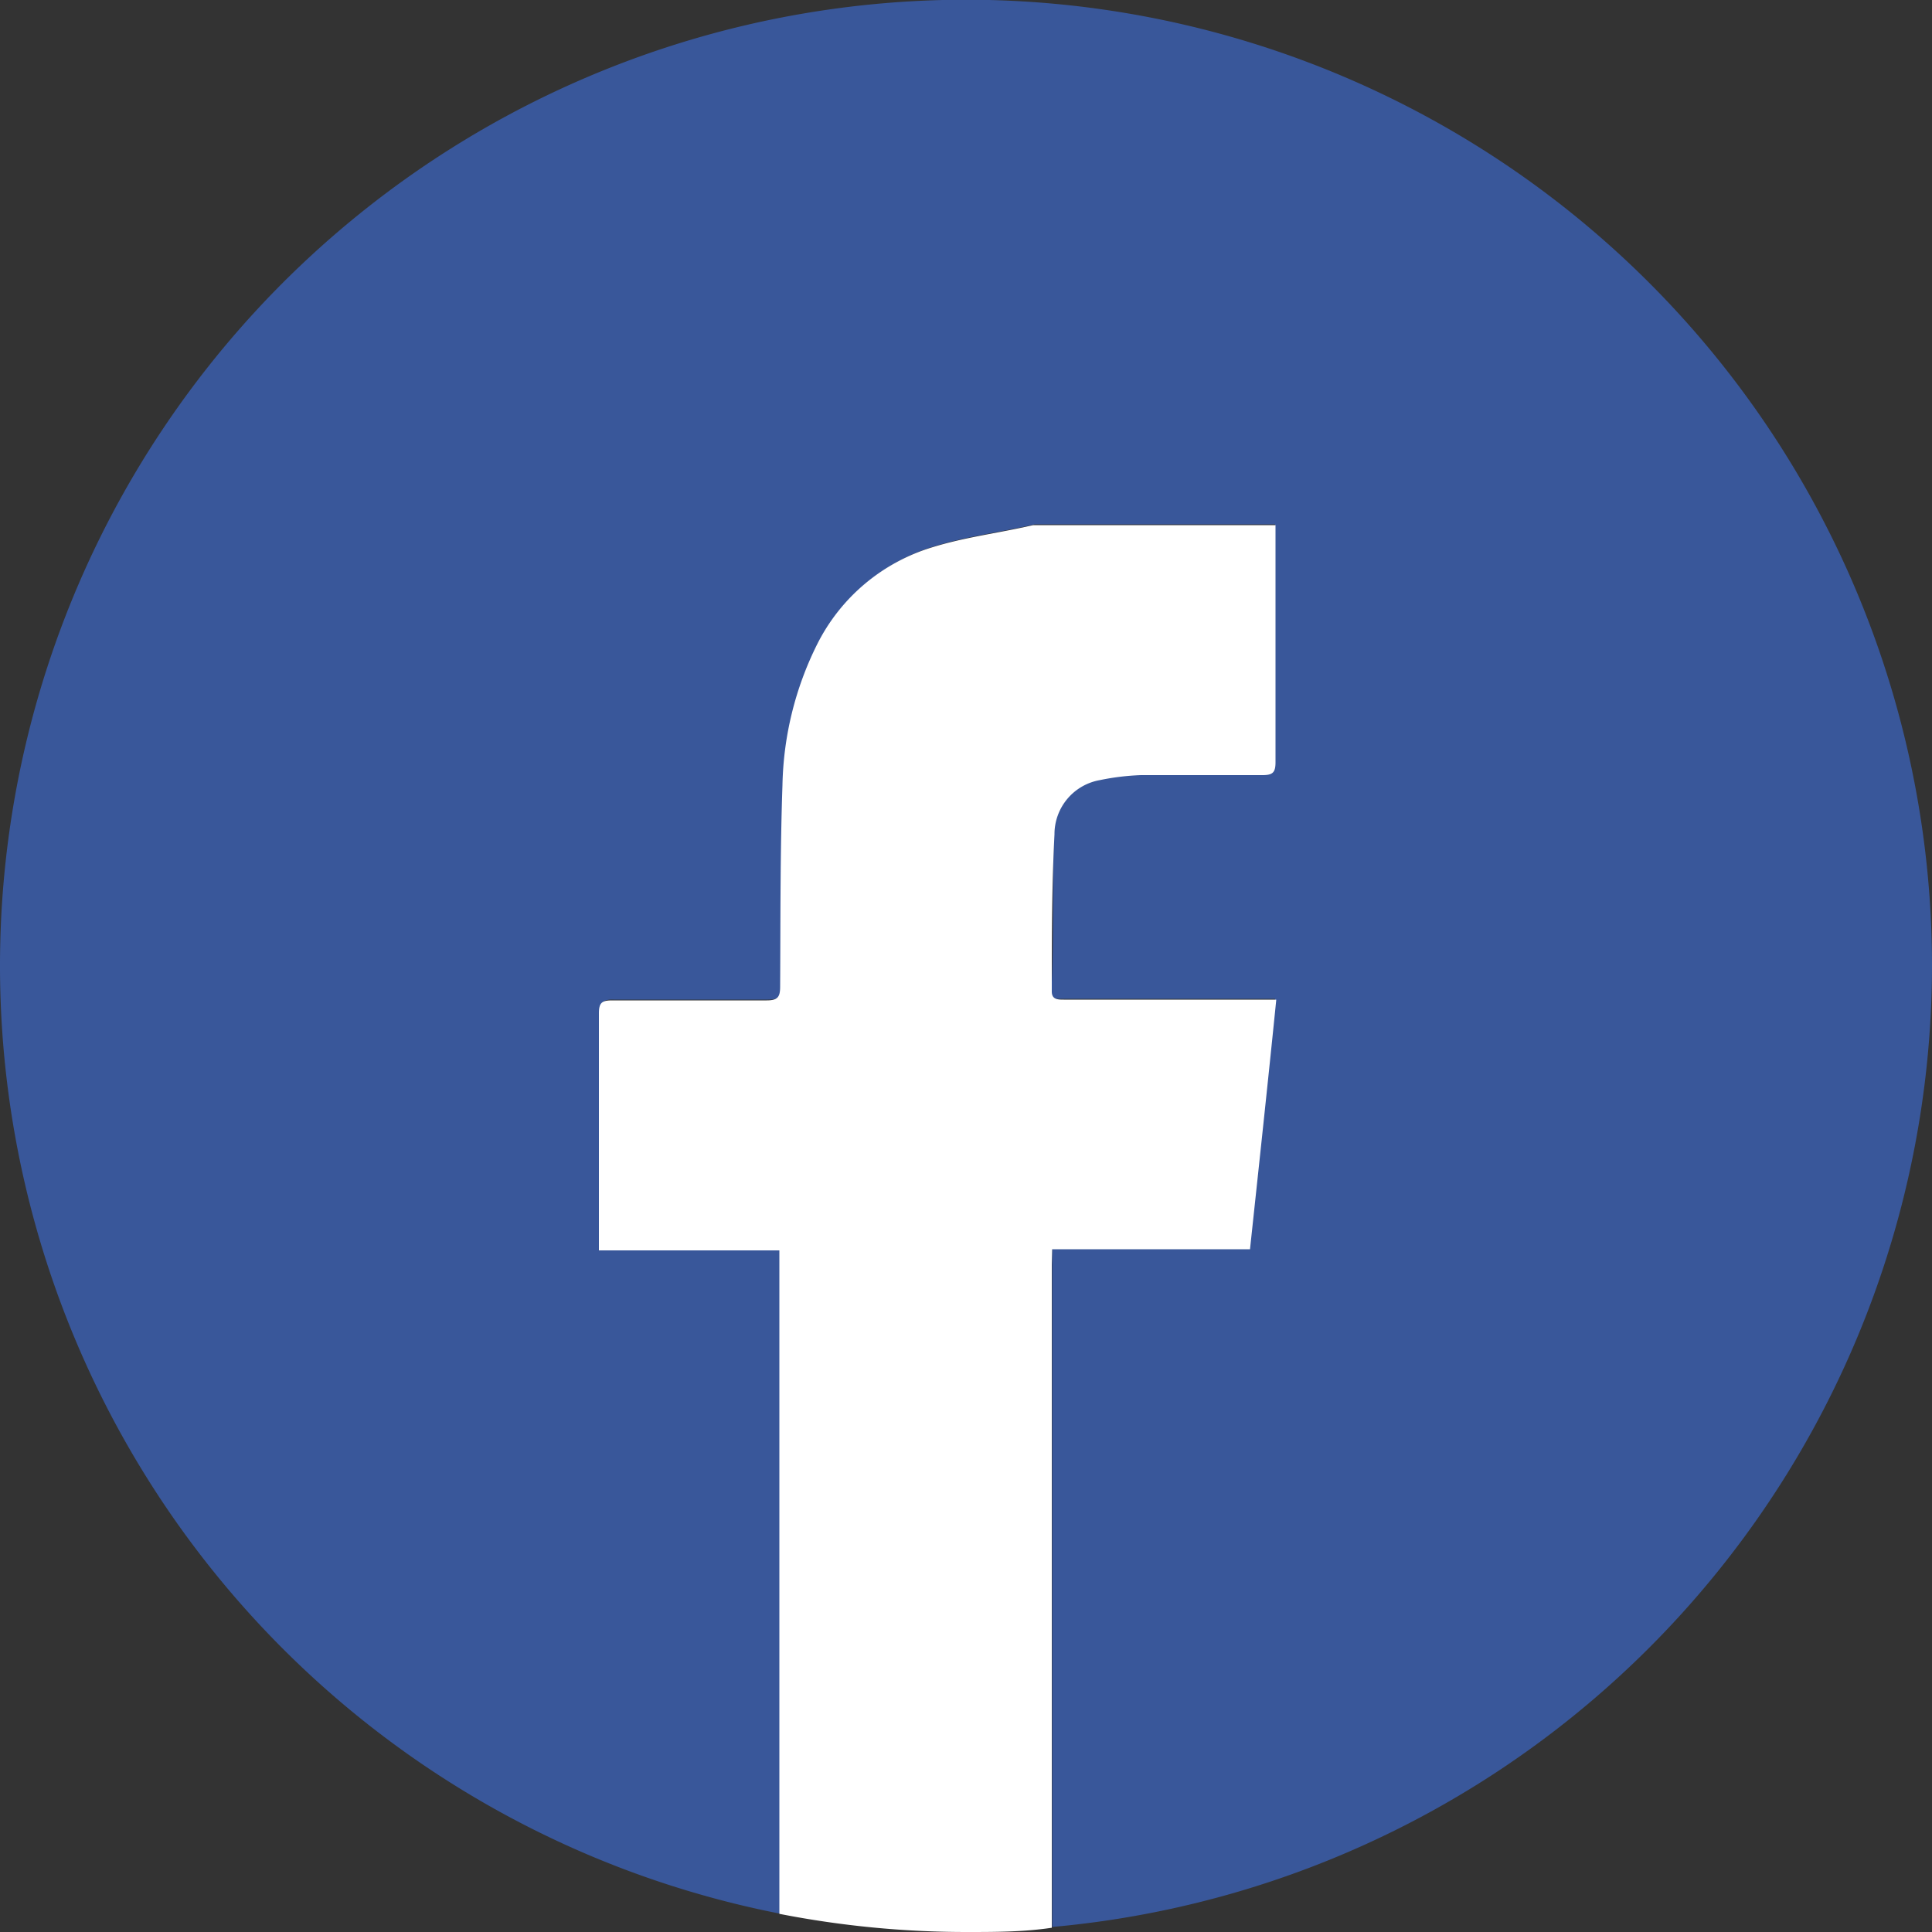
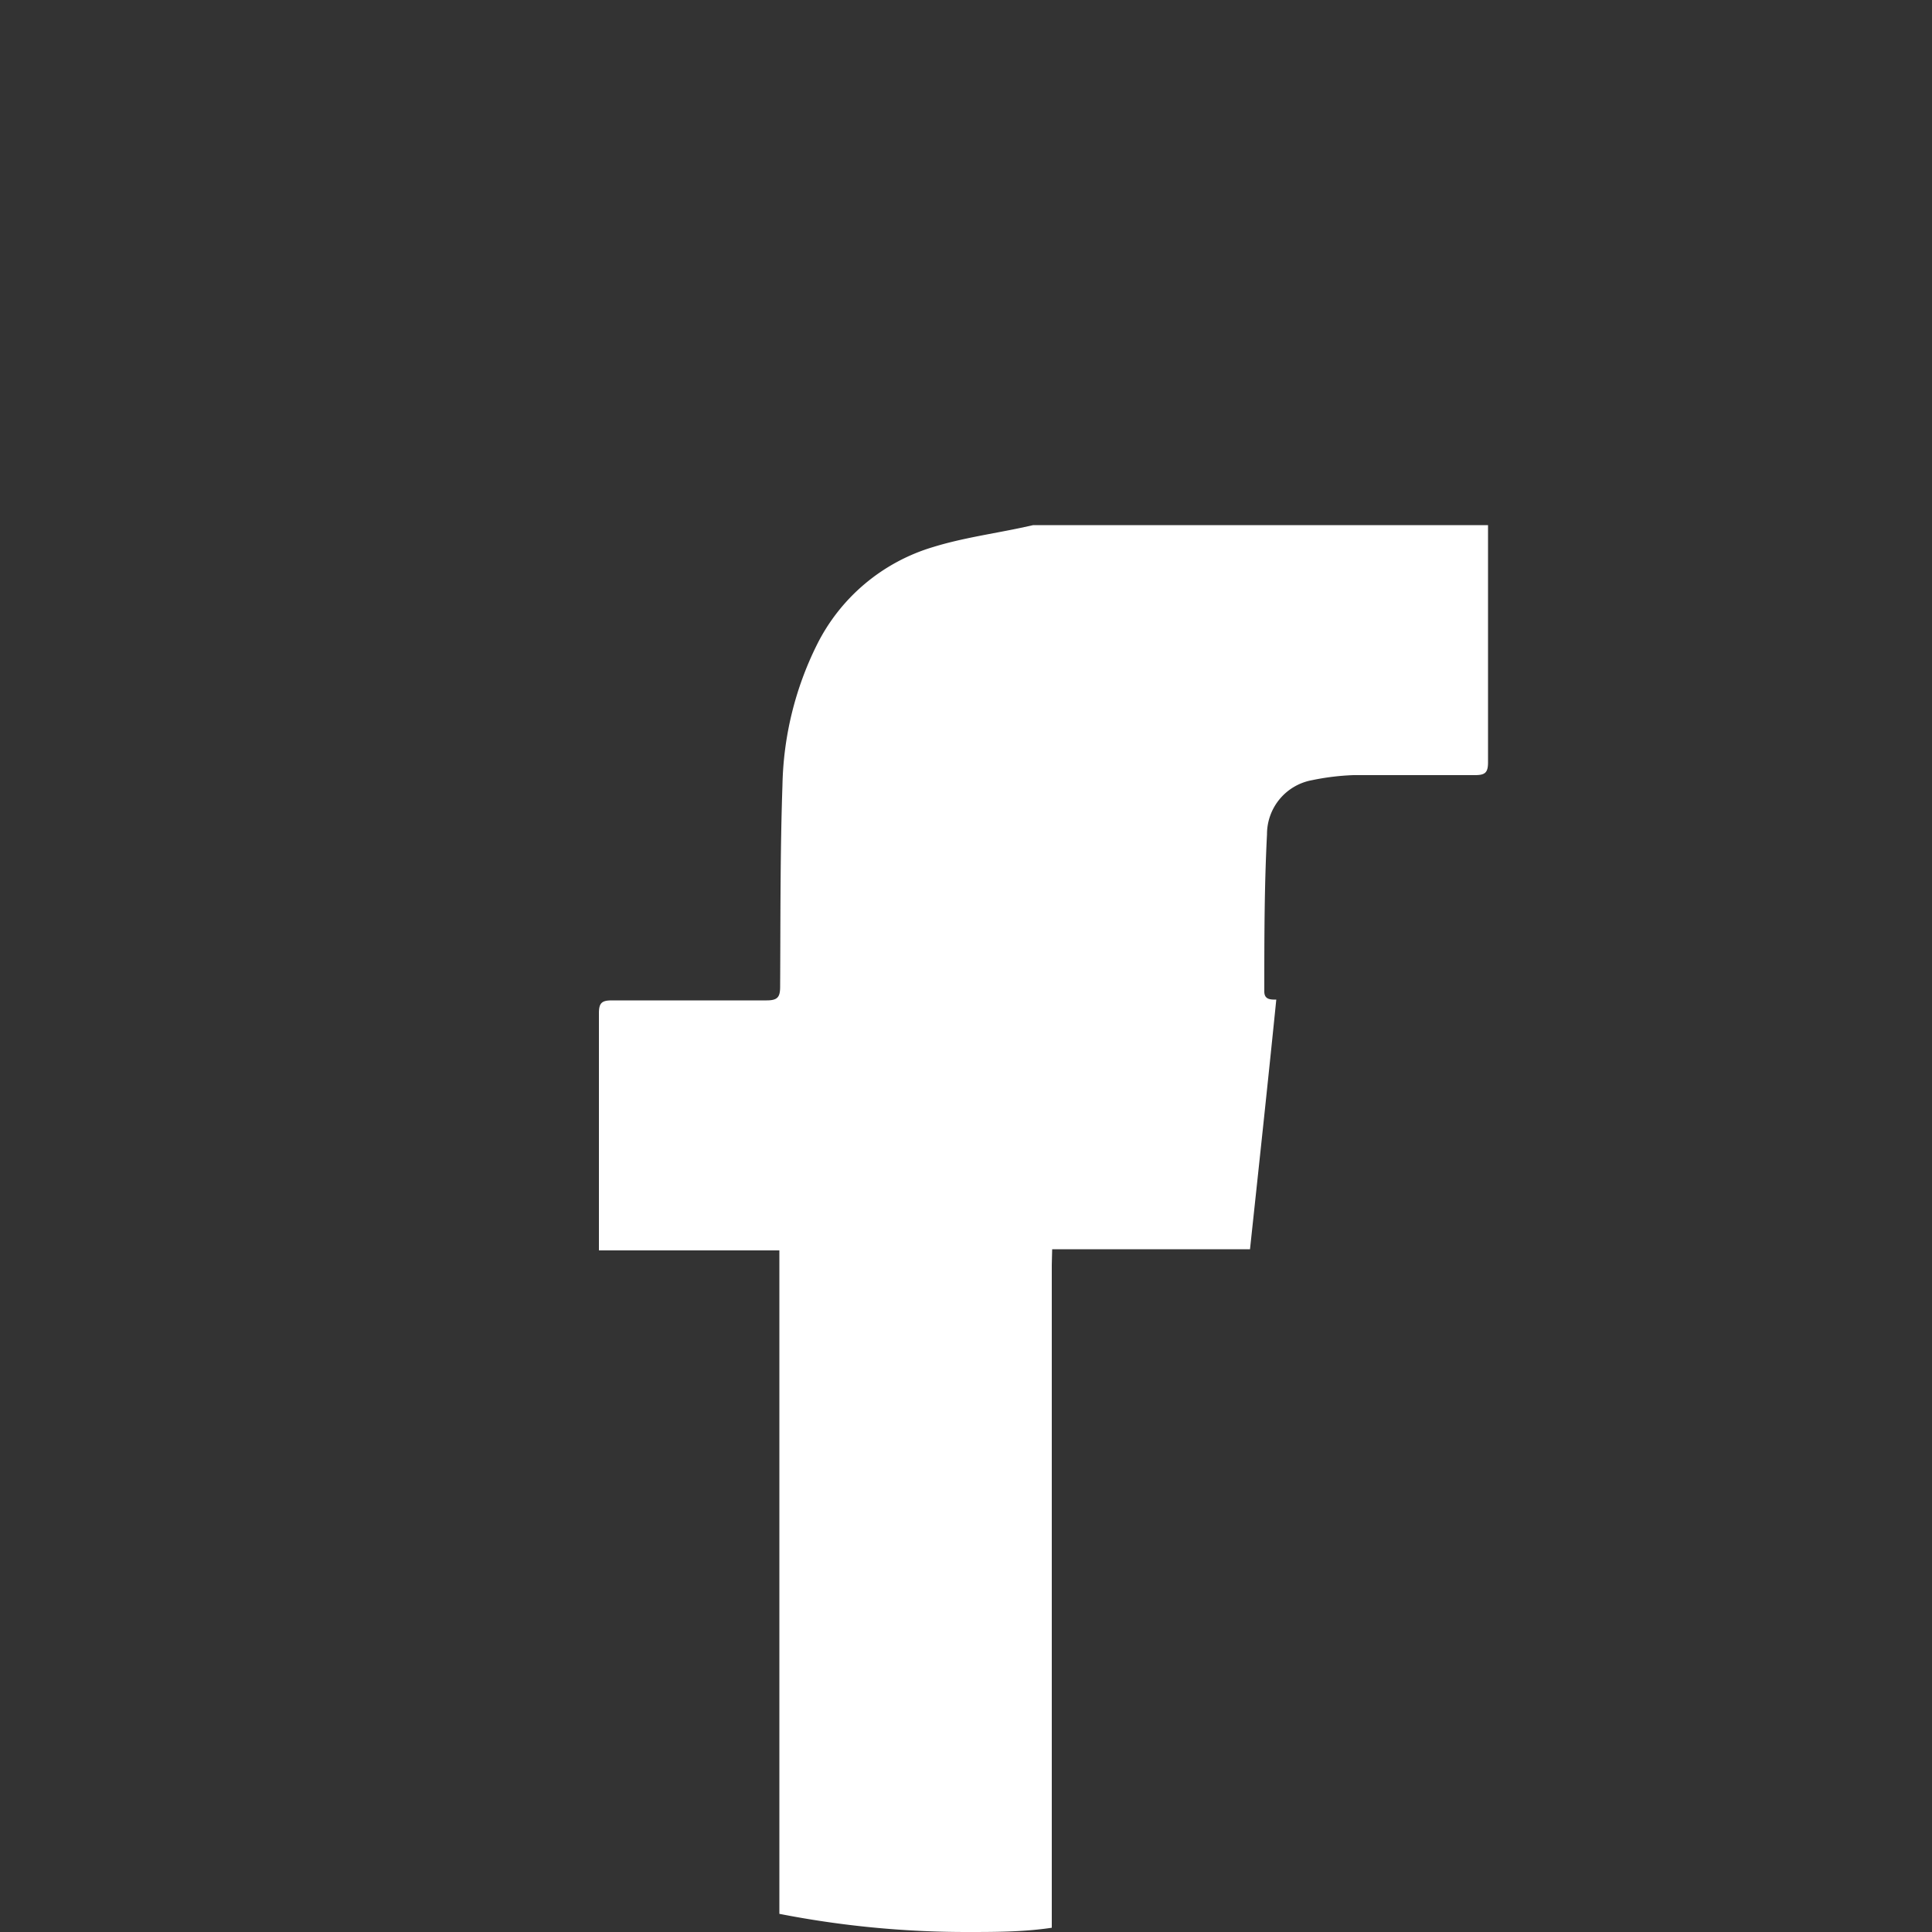
<svg xmlns="http://www.w3.org/2000/svg" viewBox="0 0 50 50">
  <rect x="0" y="0" width="50" height="50" fill="#333333" stroke="none" />
  <title>facebook</title>
  <g id="Livello_2" data-name="Livello 2">
    <g id="Livello_1-2" data-name="Livello 1">
      <g>
-         <path d="M50,25A25,25,0,1,0,20.21,49.53V32.34H15.54c0-.14,0-.23,0-.33,0-1.94,0-3.87,0-5.81,0-.27.08-.34.34-.33,1.33,0,2.67,0,4,0,.29,0,.35-.09.35-.36,0-1.74,0-3.48.06-5.21a8.52,8.52,0,0,1,.89-3.63,4.93,4.93,0,0,1,3-2.53c.74-.23,1.52-.34,2.28-.5l.32-.07H33c0,.12,0,.24,0,.36,0,1.93,0,3.85,0,5.78,0,.27-.08.33-.34.33-1,0-2.09,0-3.14,0a6.38,6.38,0,0,0-1.07.13,1.42,1.42,0,0,0-1.17,1.4c-.05,1.36,0,2.72-.07,4.07,0,.25.16.21.31.21H33c-.22,2.18-.45,4.31-.68,6.46H27.23v.4q0,8.58,0,17.16A25,25,0,0,0,50,25Z" style="fill: #39579a" />
-         <path d="M27.23,32.33h5.12c.23-2.15.46-4.28.68-6.46h-5.5c-.15,0-.31,0-.31-.21,0-1.35,0-2.71.07-4.07a1.42,1.42,0,0,1,1.17-1.4,6.38,6.38,0,0,1,1.07-.13c1,0,2.1,0,3.14,0,.26,0,.34-.06.34-.33,0-1.93,0-3.85,0-5.78,0-.12,0-.24,0-.36H26.74l-.32.07c-.76.16-1.54.27-2.28.5a4.93,4.93,0,0,0-3,2.53,8.52,8.52,0,0,0-.89,3.63c-.06,1.73-.05,3.47-.06,5.21,0,.27-.06.36-.35.36-1.34,0-2.68,0-4,0-.26,0-.34.06-.34.33,0,1.94,0,3.87,0,5.81,0,.1,0,.19,0,.33h4.67V49.53A25.18,25.18,0,0,0,25,50c.75,0,1.49,0,2.22-.11q0-8.58,0-17.16Z" style="fill: #fff" />
+         <path d="M27.23,32.33h5.12c.23-2.15.46-4.28.68-6.46c-.15,0-.31,0-.31-.21,0-1.35,0-2.71.07-4.07a1.42,1.42,0,0,1,1.17-1.4,6.38,6.38,0,0,1,1.07-.13c1,0,2.1,0,3.14,0,.26,0,.34-.06.34-.33,0-1.93,0-3.85,0-5.78,0-.12,0-.24,0-.36H26.74l-.32.07c-.76.16-1.54.27-2.28.5a4.93,4.93,0,0,0-3,2.53,8.52,8.52,0,0,0-.89,3.63c-.06,1.73-.05,3.47-.06,5.21,0,.27-.06.36-.35.36-1.34,0-2.68,0-4,0-.26,0-.34.06-.34.33,0,1.94,0,3.87,0,5.81,0,.1,0,.19,0,.33h4.67V49.53A25.18,25.18,0,0,0,25,50c.75,0,1.49,0,2.22-.11q0-8.58,0-17.16Z" style="fill: #fff" />
      </g>
    </g>
  </g>
</svg>